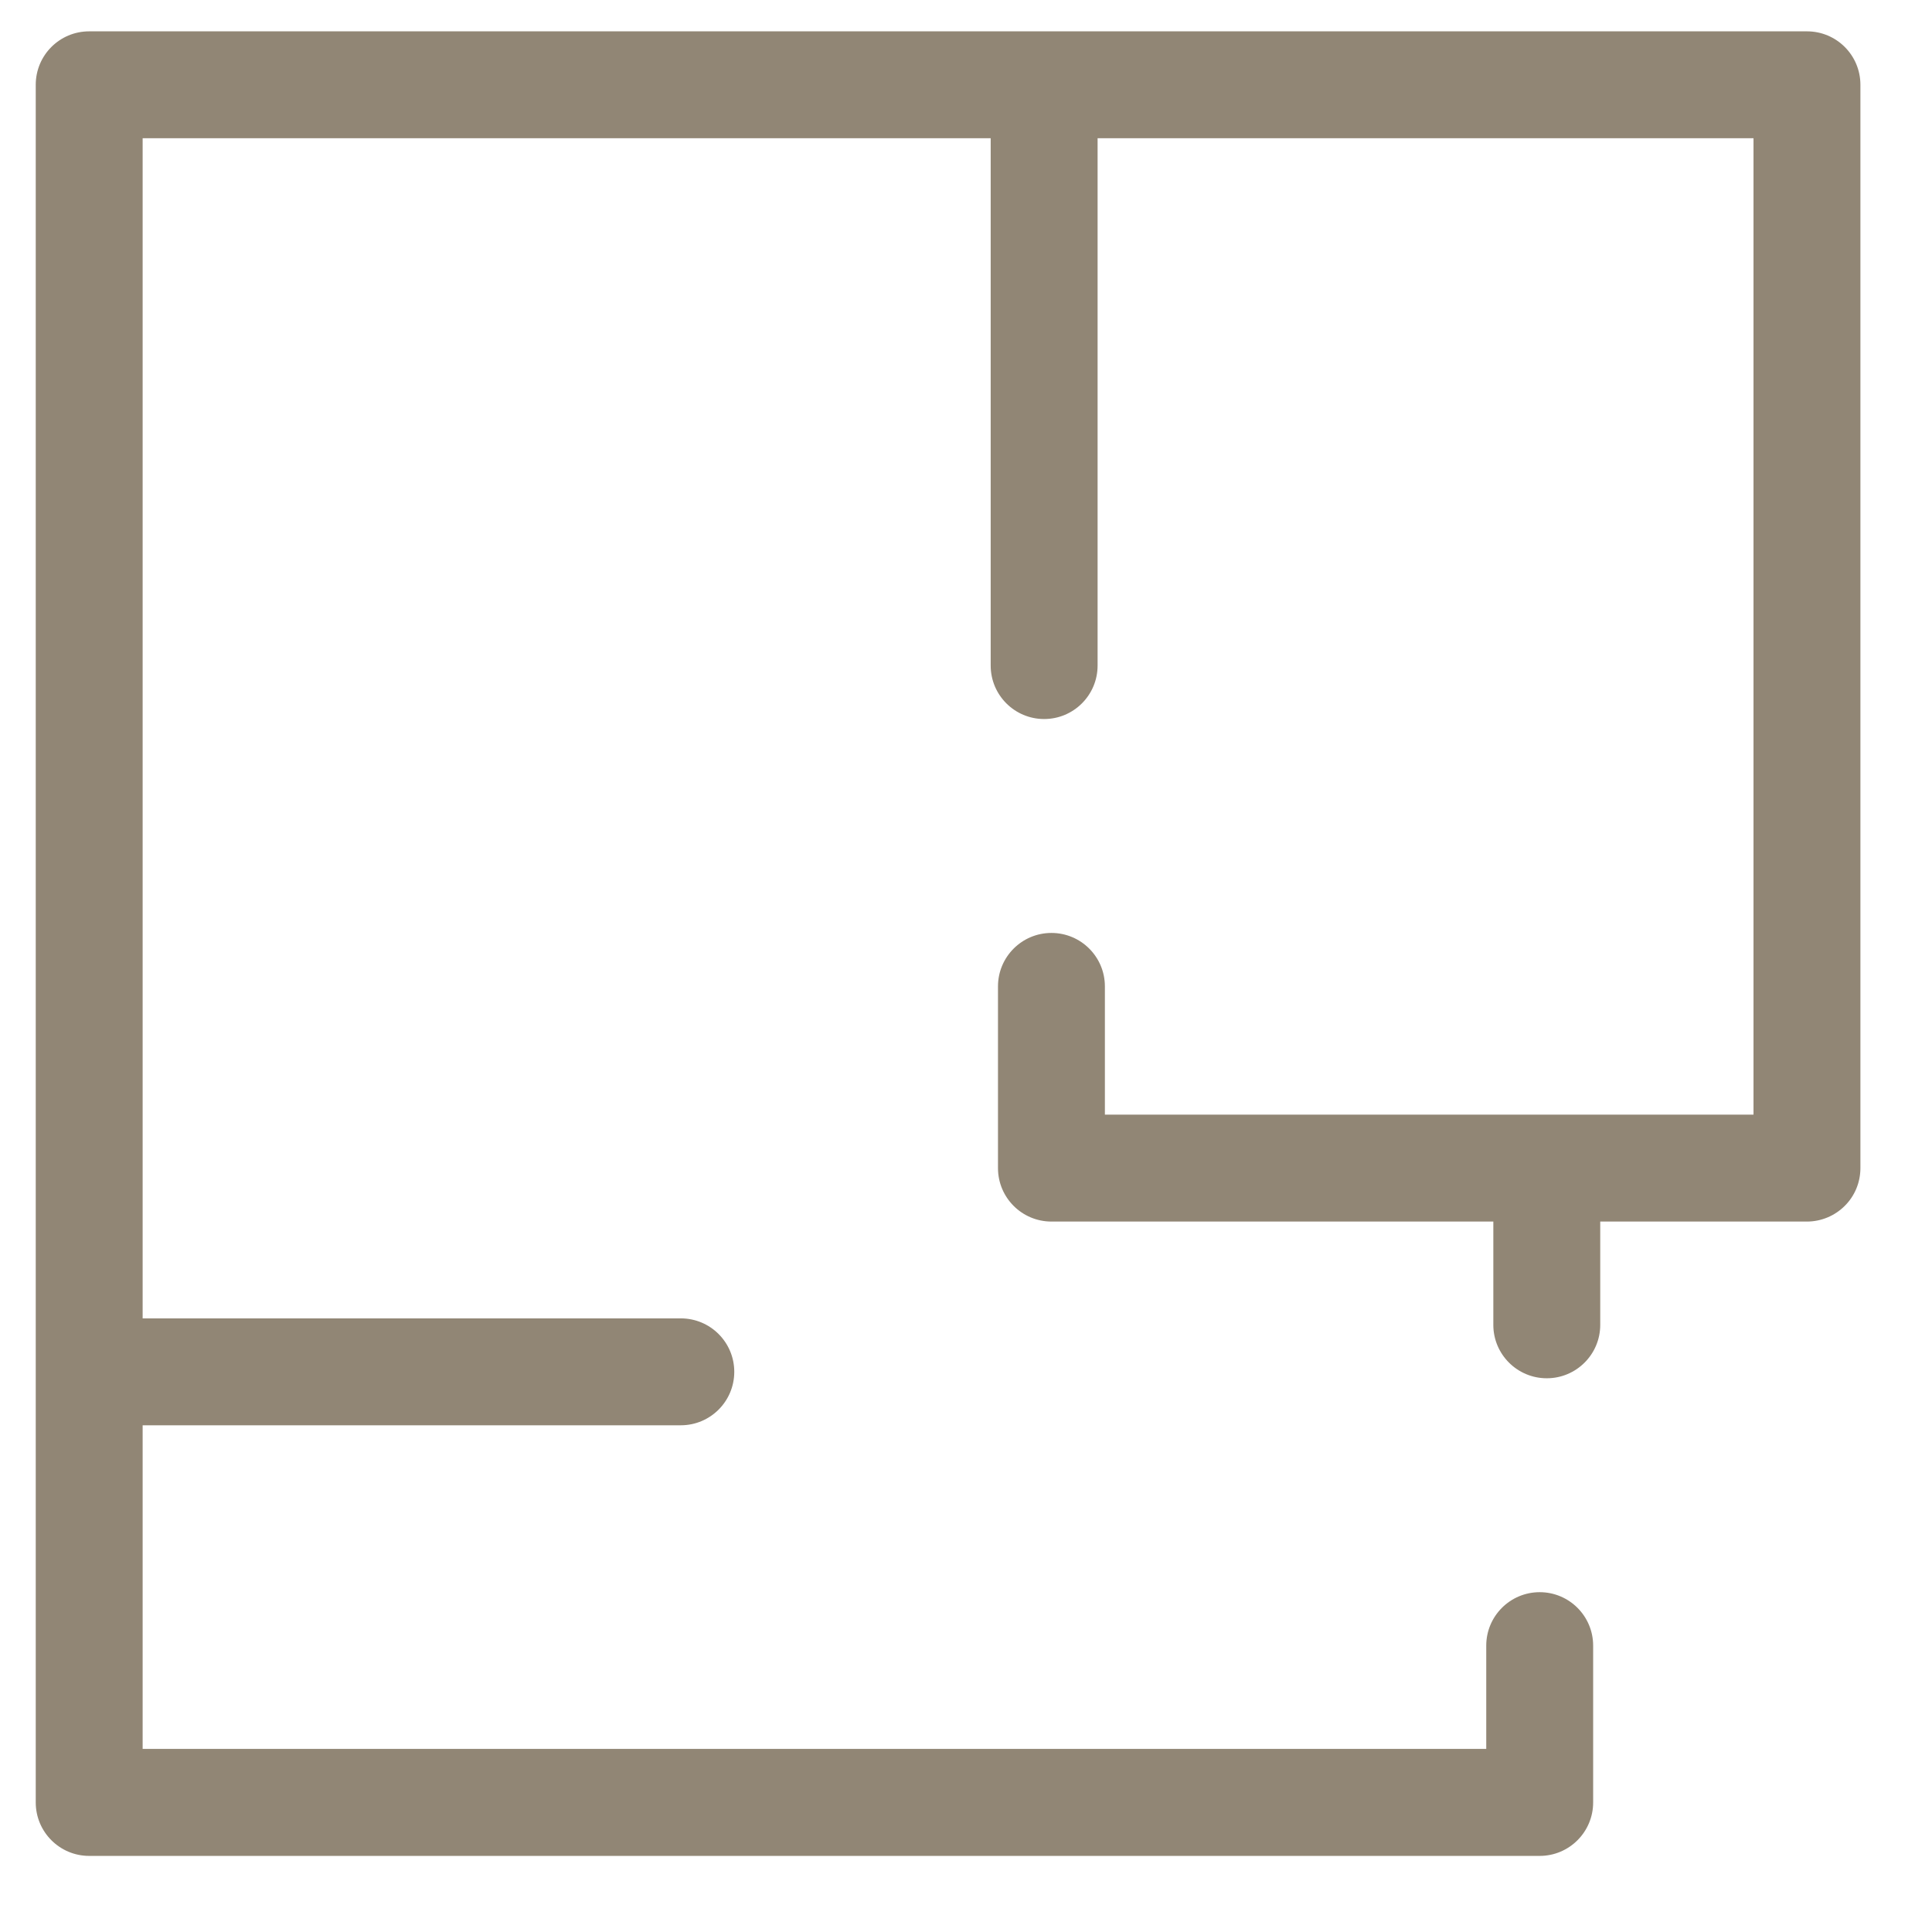
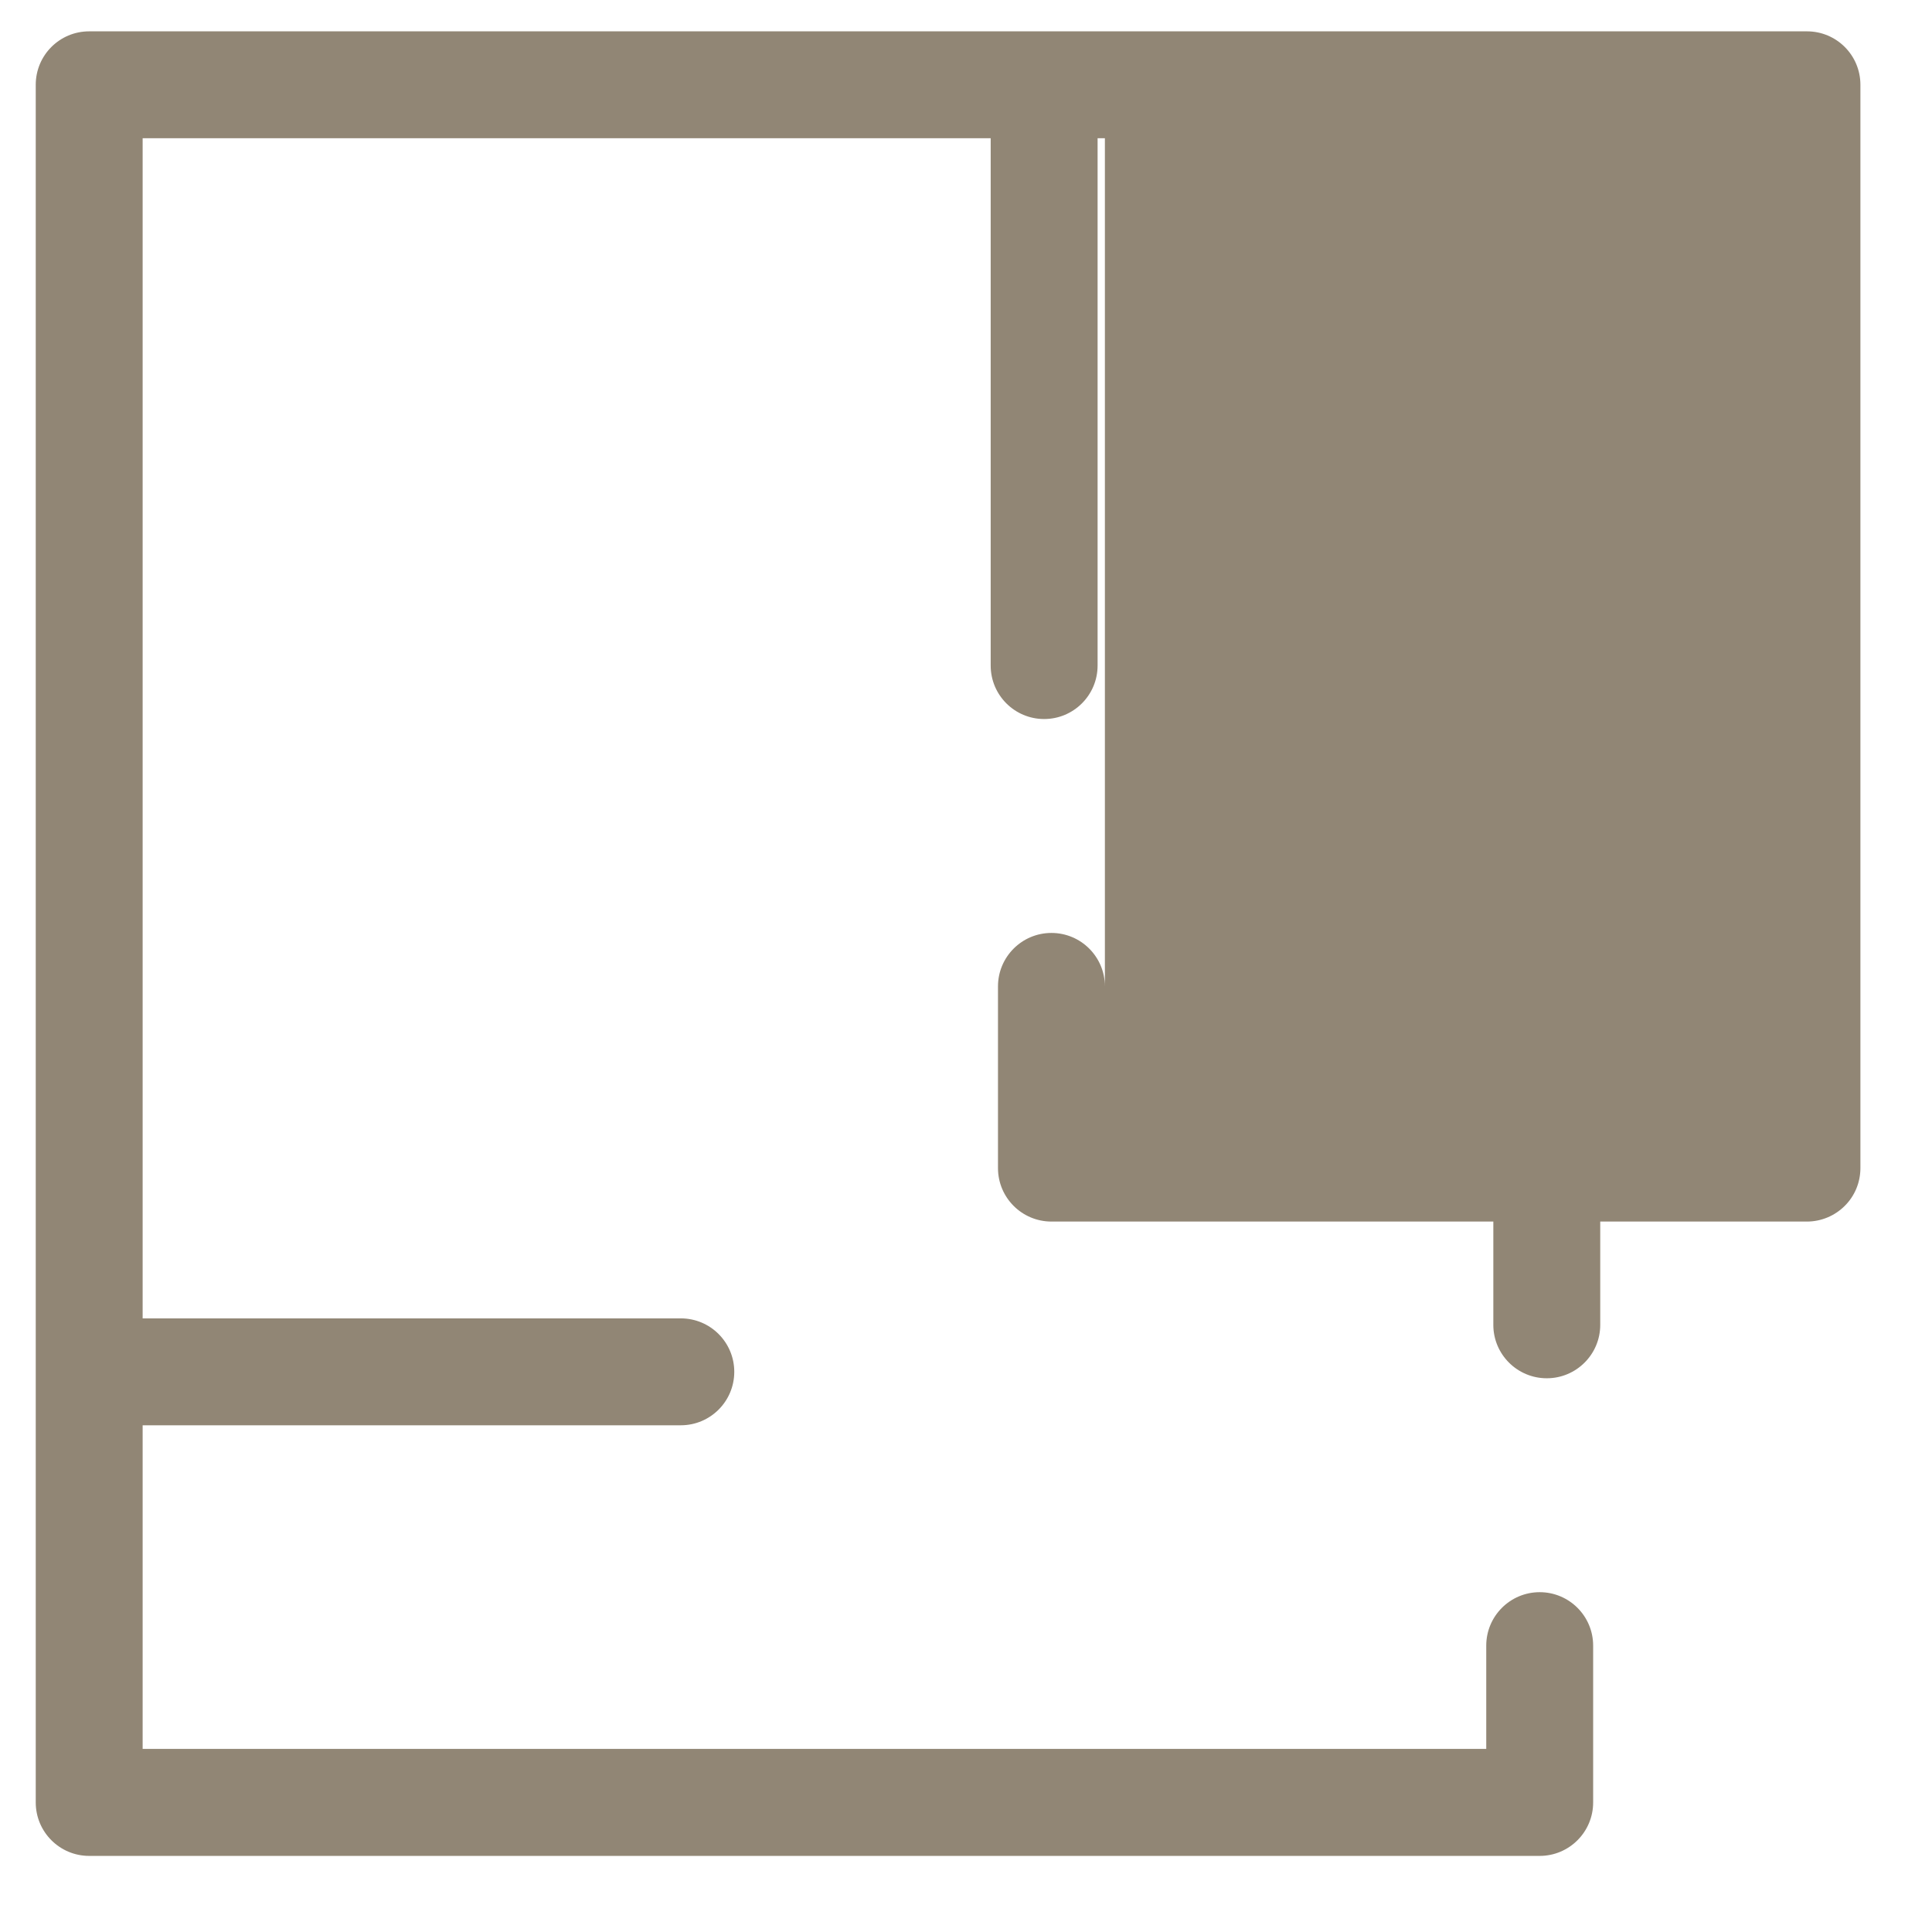
<svg xmlns="http://www.w3.org/2000/svg" width="18" height="18" viewBox="0 0 18 18" fill="none">
-   <path d="M17.333 0.79C17.333 0.514 17.11 0.292 16.835 0.292H0.831C0.556 0.292 0.333 0.514 0.333 0.79V16.793C0.333 17.068 0.556 17.291 0.831 17.291H14.345C14.62 17.291 14.843 17.068 14.843 16.793V15.332C14.843 15.057 14.62 14.834 14.345 14.834C14.07 14.834 13.847 15.057 13.847 15.332V16.294H1.329V13.279H6.343C6.618 13.279 6.841 13.056 6.841 12.781C6.841 12.506 6.618 12.283 6.343 12.283H1.329V1.288H9.23V6.201C9.23 6.476 9.453 6.699 9.728 6.699C10.003 6.699 10.226 6.476 10.226 6.201V1.288H16.337L16.337 10.385H10.294V9.19C10.294 8.915 10.071 8.692 9.796 8.692C9.521 8.692 9.298 8.915 9.298 9.19V10.883C9.298 11.158 9.521 11.381 9.796 11.381H13.913V12.344C13.913 12.618 14.136 12.841 14.411 12.841C14.686 12.841 14.909 12.618 14.909 12.344V11.381H16.835C16.967 11.381 17.094 11.328 17.187 11.235C17.281 11.142 17.333 11.015 17.333 10.883L17.333 0.79Z" fill="#918675" />
+   <path d="M17.333 0.79C17.333 0.514 17.11 0.292 16.835 0.292H0.831C0.556 0.292 0.333 0.514 0.333 0.79V16.793C0.333 17.068 0.556 17.291 0.831 17.291H14.345C14.62 17.291 14.843 17.068 14.843 16.793V15.332C14.843 15.057 14.62 14.834 14.345 14.834C14.07 14.834 13.847 15.057 13.847 15.332V16.294H1.329V13.279H6.343C6.618 13.279 6.841 13.056 6.841 12.781C6.841 12.506 6.618 12.283 6.343 12.283H1.329V1.288H9.23V6.201C9.23 6.476 9.453 6.699 9.728 6.699C10.003 6.699 10.226 6.476 10.226 6.201V1.288H16.337H10.294V9.19C10.294 8.915 10.071 8.692 9.796 8.692C9.521 8.692 9.298 8.915 9.298 9.19V10.883C9.298 11.158 9.521 11.381 9.796 11.381H13.913V12.344C13.913 12.618 14.136 12.841 14.411 12.841C14.686 12.841 14.909 12.618 14.909 12.344V11.381H16.835C16.967 11.381 17.094 11.328 17.187 11.235C17.281 11.142 17.333 11.015 17.333 10.883L17.333 0.79Z" fill="#918675" />
</svg>